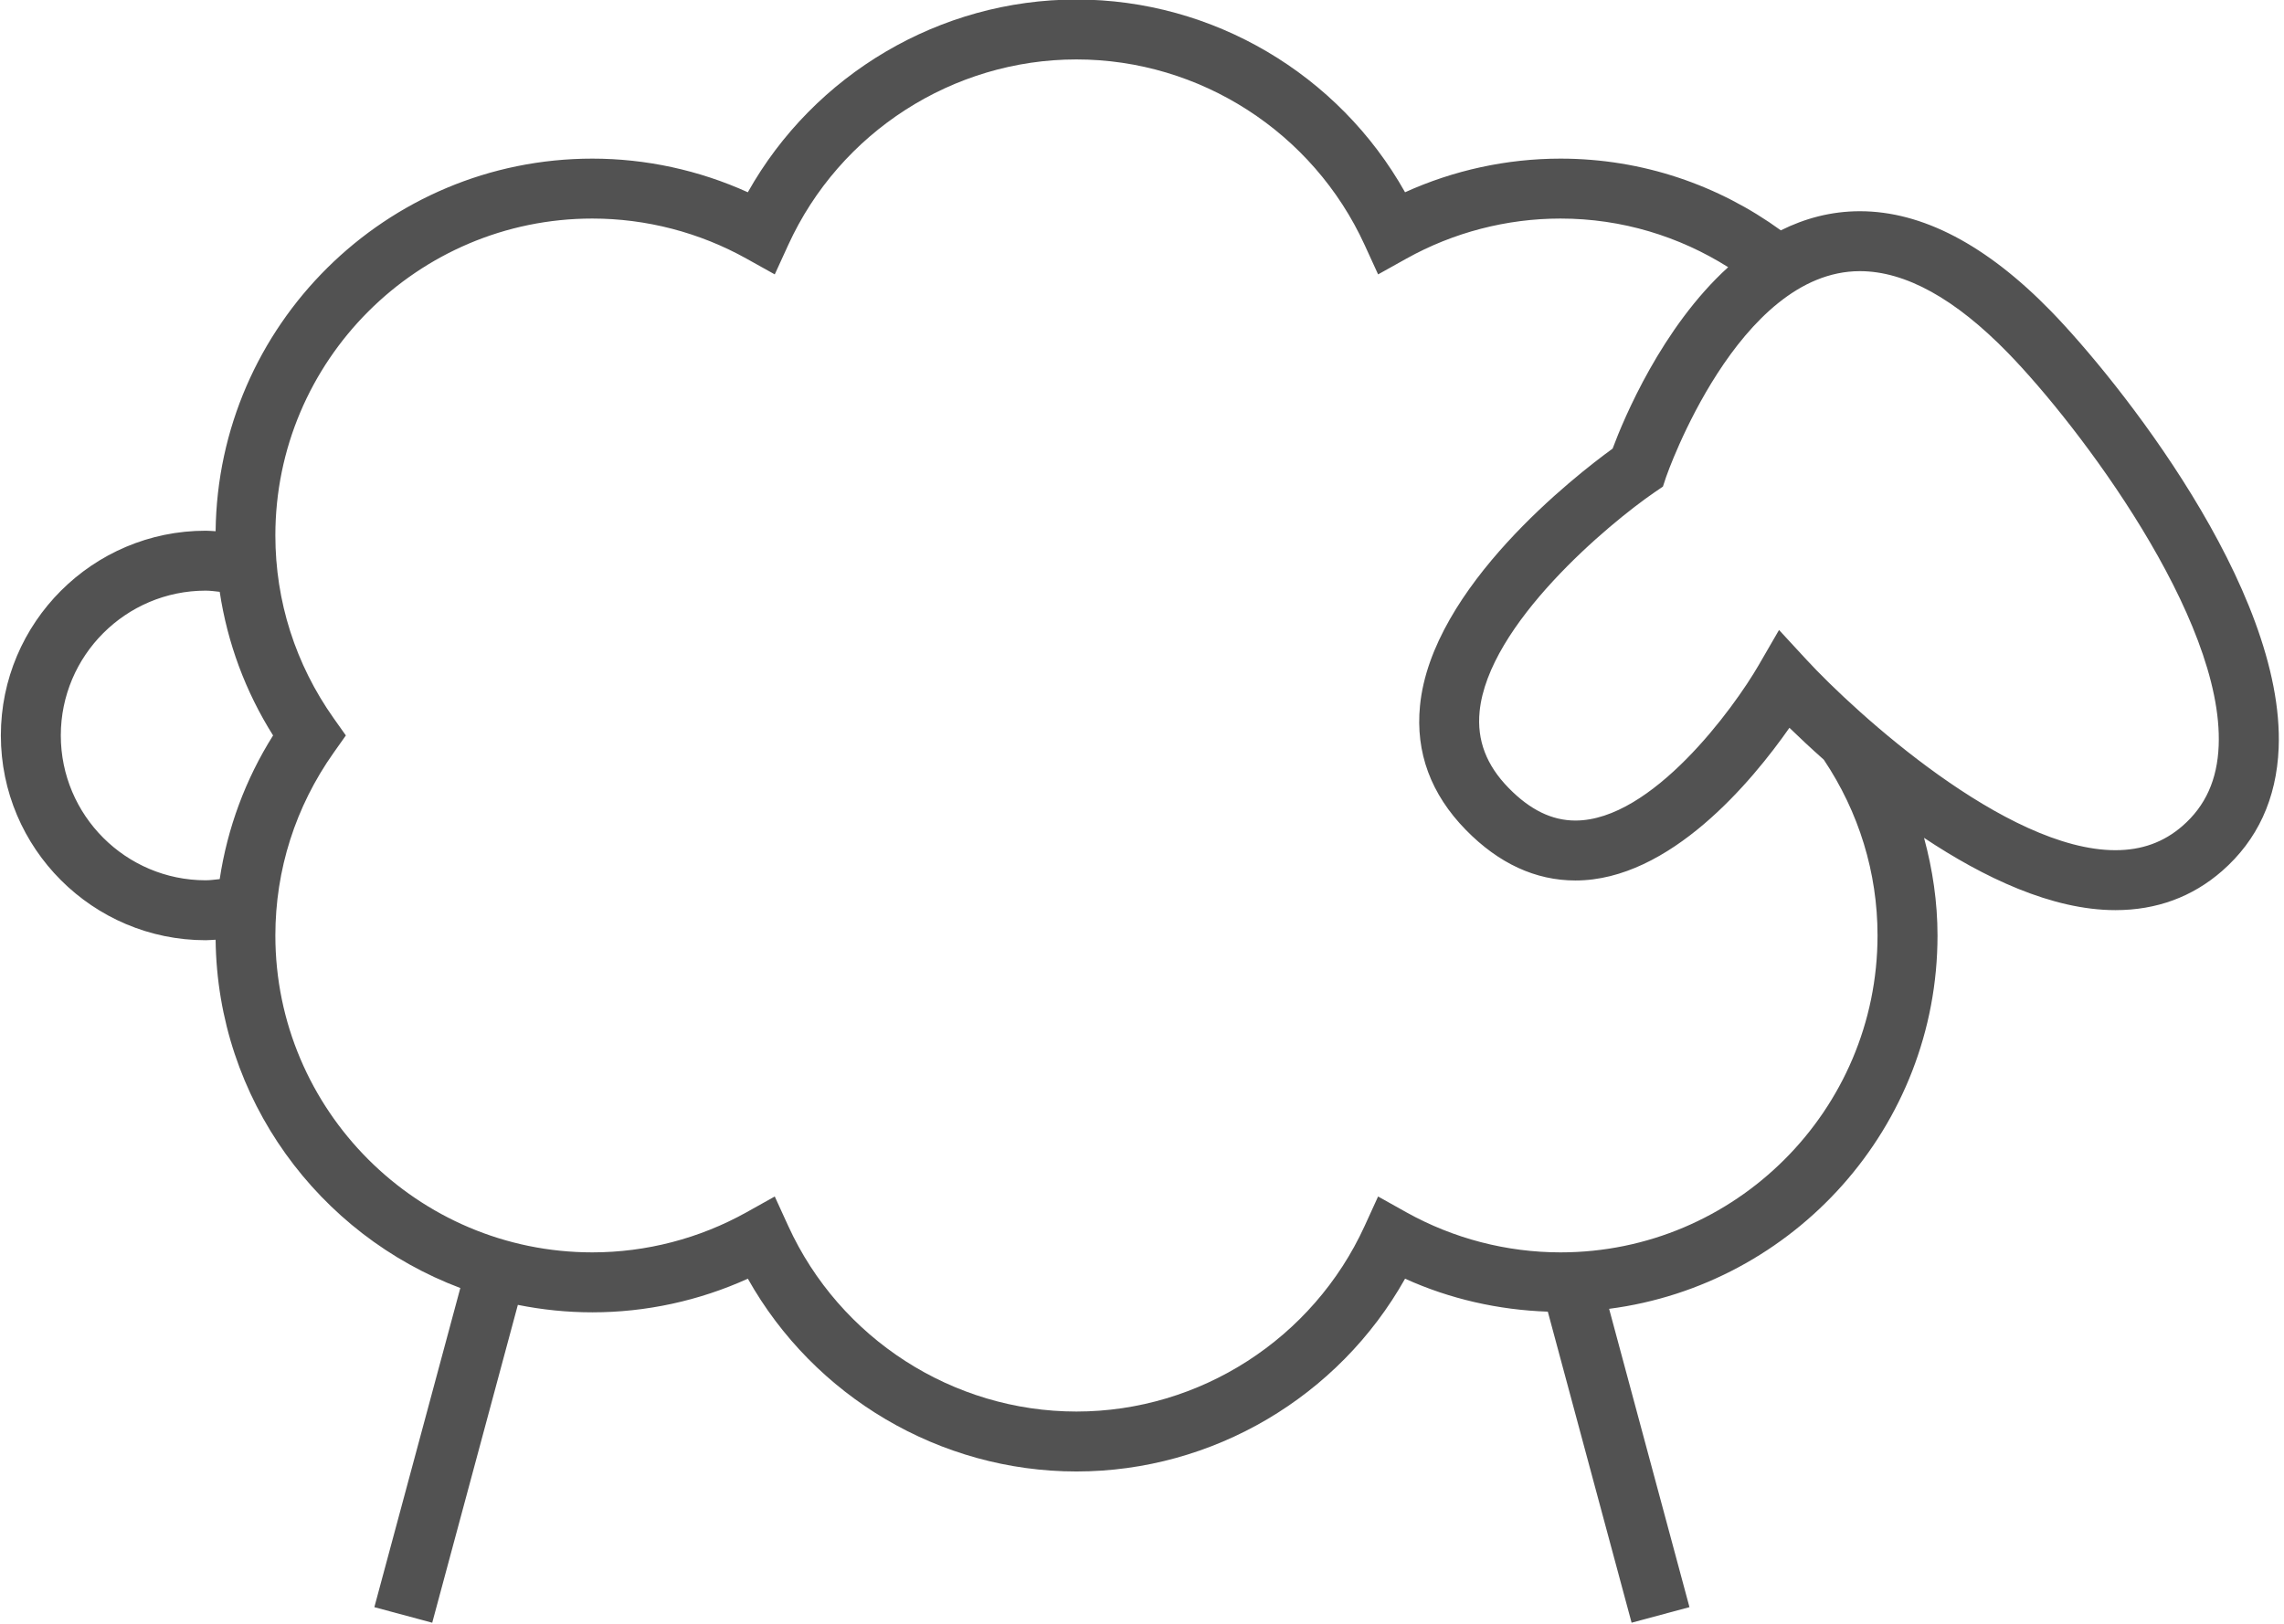
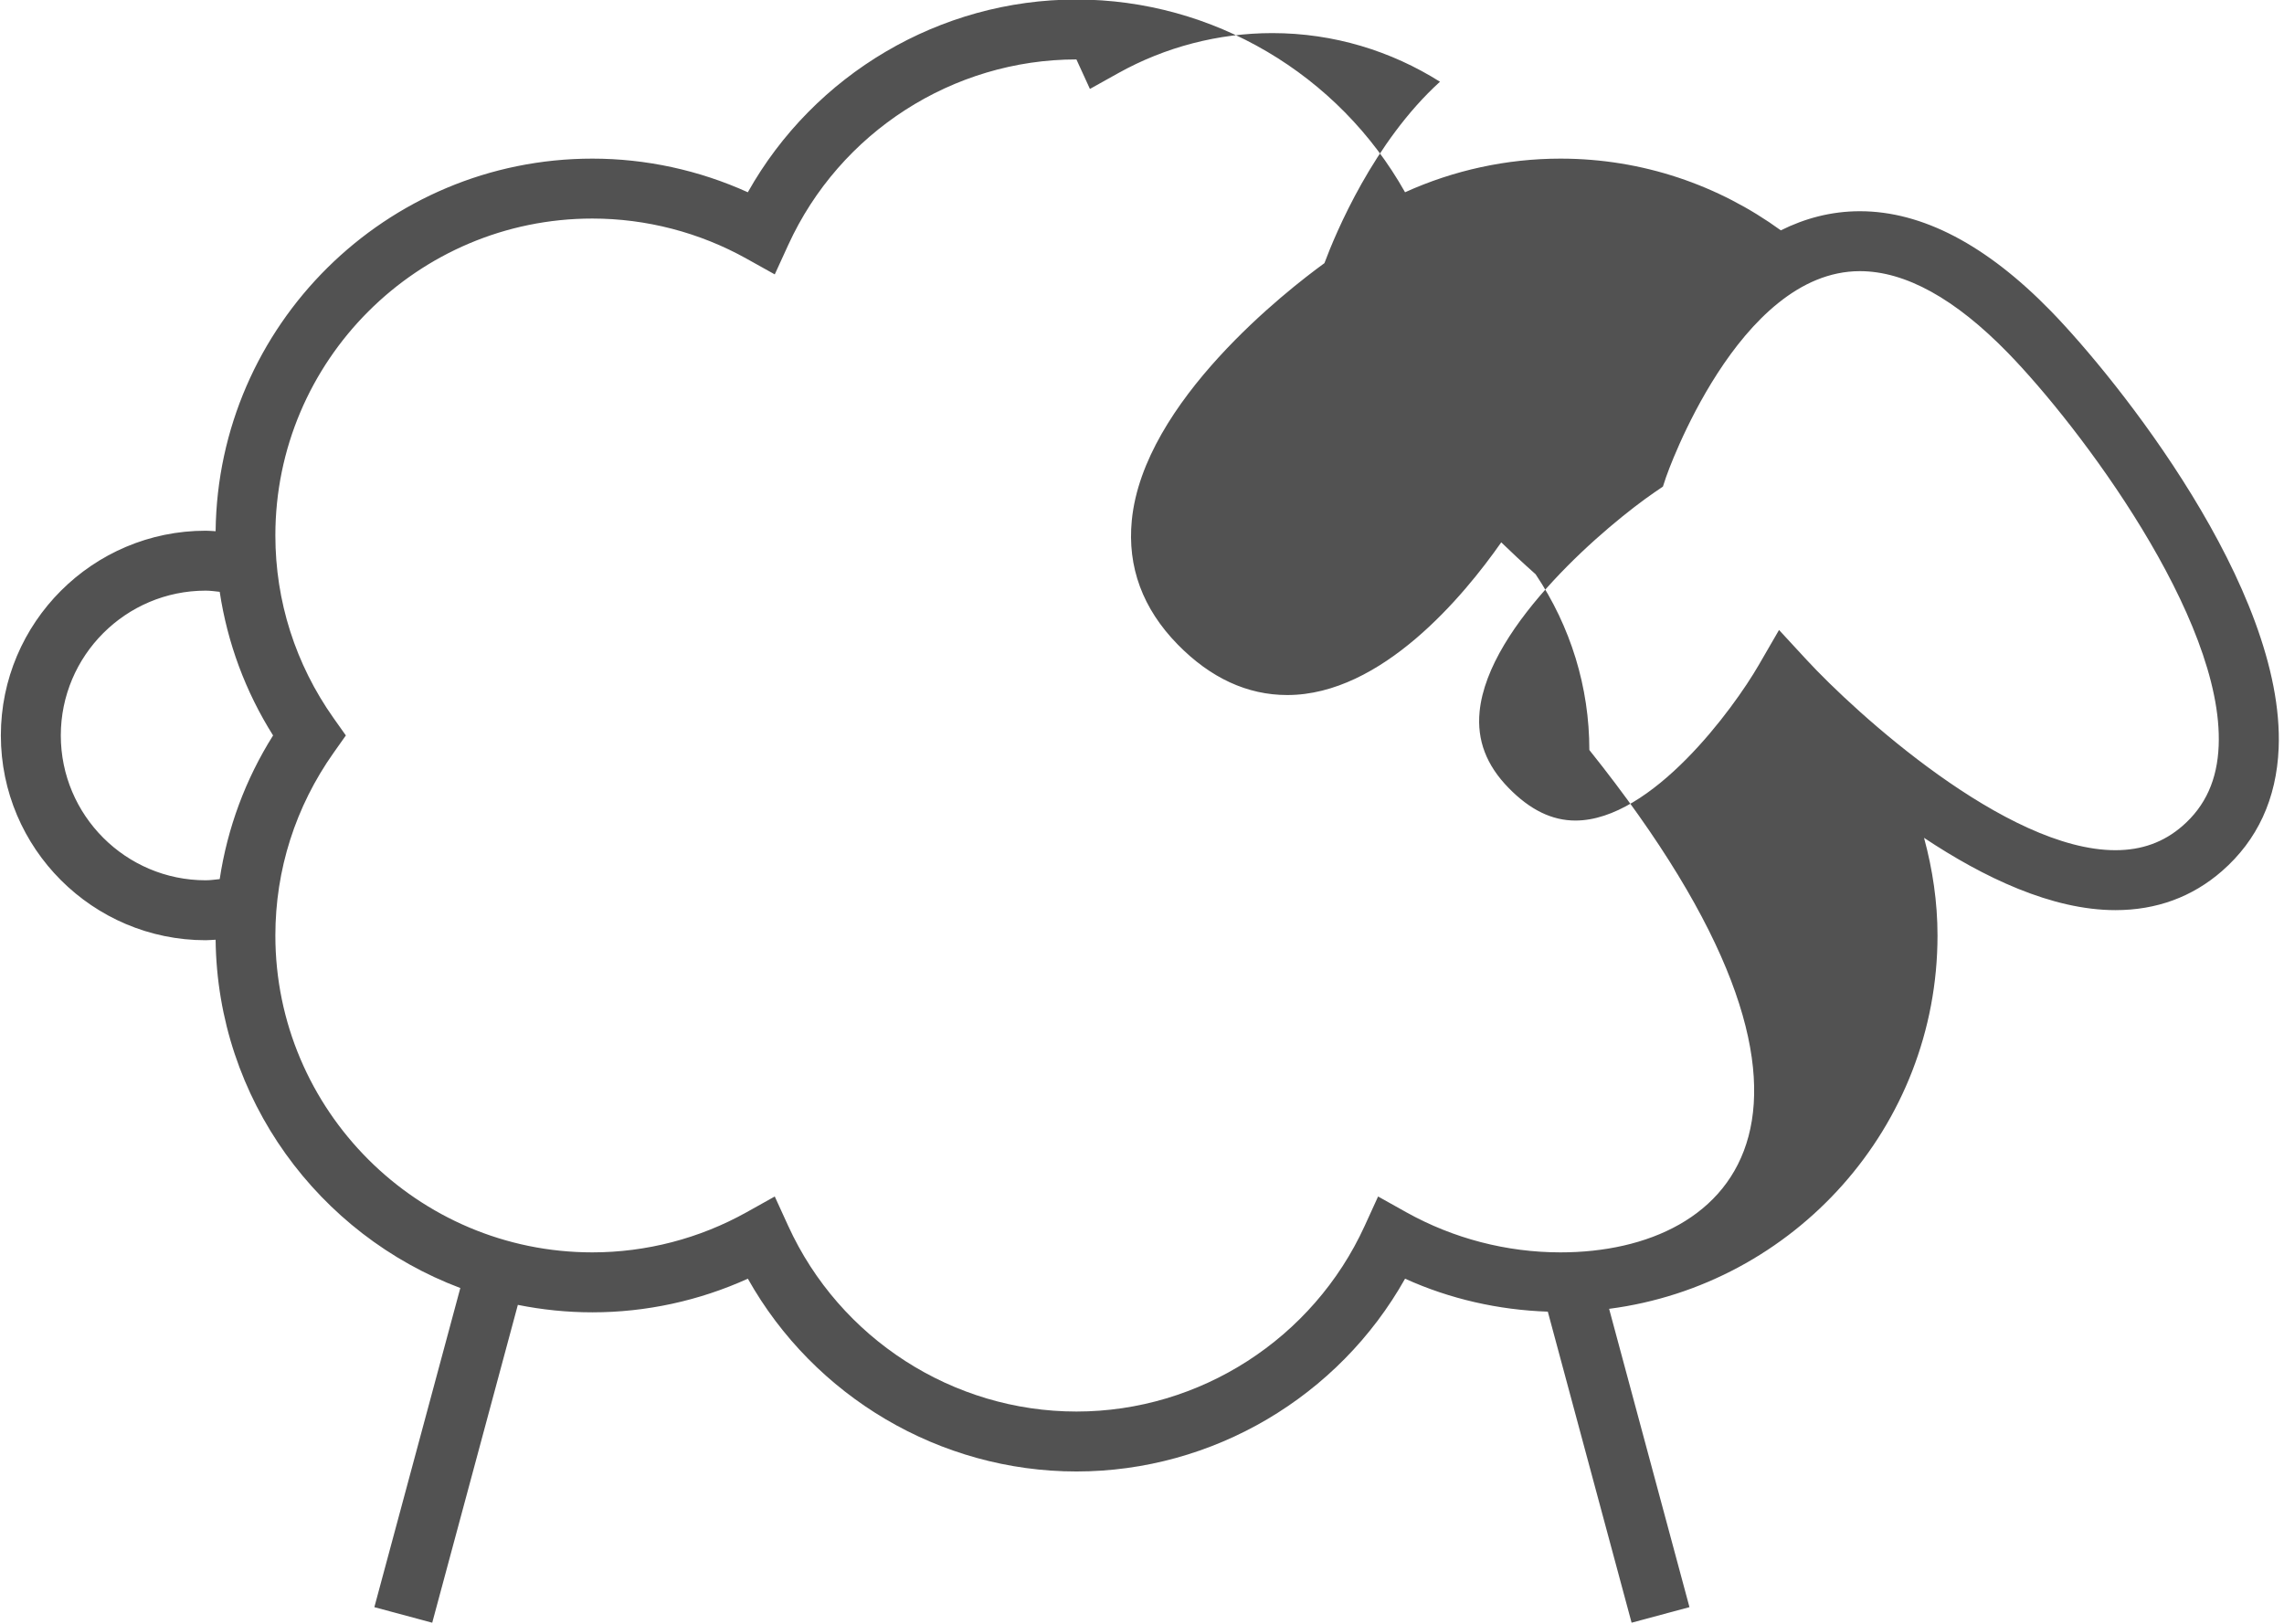
<svg xmlns="http://www.w3.org/2000/svg" fill="#525252" height="81.3" preserveAspectRatio="xMidYMid meet" version="1" viewBox="15.0 31.4 114.3 81.3" width="114.3" zoomAndPan="magnify">
  <g id="change1_1">
-     <path d="M117.641,46.977c-3.232-3.32-6.451-5.004-9.564-5.004c-1.449,0-2.766,0.363-3.957,0.957 c-3.104-2.252-6.908-3.59-11.027-3.59c-2.682,0-5.342,0.578-7.779,1.684c-3.318-5.908-9.613-9.648-16.446-9.648 c-6.831,0-13.126,3.74-16.444,9.648c-2.437-1.105-5.098-1.684-7.78-1.684c-10.331,0-18.738,8.348-18.854,18.65 c-0.166-0.008-0.329-0.025-0.497-0.025c-5.651,0-10.25,4.598-10.25,10.248c0,5.652,4.598,10.25,10.25,10.25 c0.167,0,0.331-0.018,0.497-0.025c0.09,7.98,5.162,14.77,12.246,17.434l-4.302,15.975l2.896,0.779l4.285-15.91 c1.207,0.242,2.453,0.373,3.73,0.373c2.683,0,5.343-0.578,7.78-1.684c3.318,5.908,9.613,9.65,16.444,9.65s13.127-3.742,16.446-9.65 c2.242,1.018,4.678,1.566,7.143,1.65l4.193,15.57l2.896-0.779l-4.021-14.932c9.256-1.201,16.434-9.115,16.434-18.689 c0-1.67-0.244-3.305-0.674-4.887c2.979,1.982,6.396,3.619,9.578,3.619c2.051,0,3.846-0.658,5.332-1.955 c1.777-1.551,2.732-3.621,2.836-6.152C129.358,60.844,120.918,50.346,117.641,46.977z M25.995,75.404 c-0.233,0.023-0.463,0.059-0.702,0.059c-3.998,0-7.25-3.252-7.25-7.25c0-3.996,3.252-7.248,7.25-7.248 c0.239,0,0.469,0.035,0.702,0.059c0.384,2.547,1.284,4.986,2.671,7.189C27.279,70.418,26.379,72.855,25.995,75.404z M93.092,94.088 c-2.691,0-5.357-0.693-7.709-2.004l-1.418-0.793L83.29,92.77c-2.58,5.641-8.24,9.285-14.422,9.285 c-6.181,0-11.841-3.645-14.42-9.285l-0.676-1.479l-1.419,0.793c-2.351,1.311-5.016,2.004-7.708,2.004 c-8.748,0-15.865-7.115-15.865-15.863c0-3.287,1.008-6.449,2.915-9.145l0.613-0.867l-0.613-0.865 c-1.907-2.695-2.915-5.857-2.915-9.145c0-8.748,7.117-15.863,15.865-15.863c2.691,0,5.357,0.693,7.708,2.004l1.419,0.791 l0.676-1.477c2.579-5.639,8.24-9.283,14.42-9.283c6.182,0,11.842,3.645,14.422,9.283l0.676,1.477l1.418-0.791 c2.352-1.311,5.018-2.004,7.709-2.004c3.084,0,5.955,0.9,8.391,2.434c-3.32,3.016-5.225,7.584-5.783,9.082 c-1.83,1.33-9.057,6.93-9.639,12.871c-0.23,2.334,0.543,4.426,2.297,6.217c1.645,1.68,3.488,2.529,5.482,2.529 c4.729,0,8.844-4.975,10.709-7.643c0.469,0.455,1.055,1.006,1.721,1.598c1.754,2.621,2.688,5.65,2.688,8.797 C108.958,86.973,101.84,94.088,93.092,94.088z M124.221,72.742c-0.938,0.816-2.037,1.215-3.359,1.215 c-5.459,0-13.004-6.877-15.451-9.527l-1.381-1.496l-1.02,1.762c-1.252,2.164-5.342,7.777-9.17,7.777 c-1.174,0-2.266-0.531-3.34-1.629c-1.119-1.143-1.594-2.393-1.455-3.822c0.428-4.375,6.465-9.408,8.756-10.98l0.418-0.285 l0.158-0.479c0.035-0.104,3.594-10.305,9.699-10.305c2.273,0,4.768,1.377,7.414,4.096c3.553,3.65,10.803,13.26,10.541,19.66 C125.963,70.426,125.372,71.74,124.221,72.742z" fill="inherit" />
+     <path d="M117.641,46.977c-3.232-3.32-6.451-5.004-9.564-5.004c-1.449,0-2.766,0.363-3.957,0.957 c-3.104-2.252-6.908-3.59-11.027-3.59c-2.682,0-5.342,0.578-7.779,1.684c-3.318-5.908-9.613-9.648-16.446-9.648 c-6.831,0-13.126,3.74-16.444,9.648c-2.437-1.105-5.098-1.684-7.78-1.684c-10.331,0-18.738,8.348-18.854,18.65 c-0.166-0.008-0.329-0.025-0.497-0.025c-5.651,0-10.25,4.598-10.25,10.248c0,5.652,4.598,10.25,10.25,10.25 c0.167,0,0.331-0.018,0.497-0.025c0.09,7.98,5.162,14.77,12.246,17.434l-4.302,15.975l2.896,0.779l4.285-15.91 c1.207,0.242,2.453,0.373,3.73,0.373c2.683,0,5.343-0.578,7.78-1.684c3.318,5.908,9.613,9.65,16.444,9.65s13.127-3.742,16.446-9.65 c2.242,1.018,4.678,1.566,7.143,1.65l4.193,15.57l2.896-0.779l-4.021-14.932c9.256-1.201,16.434-9.115,16.434-18.689 c0-1.67-0.244-3.305-0.674-4.887c2.979,1.982,6.396,3.619,9.578,3.619c2.051,0,3.846-0.658,5.332-1.955 c1.777-1.551,2.732-3.621,2.836-6.152C129.358,60.844,120.918,50.346,117.641,46.977z M25.995,75.404 c-0.233,0.023-0.463,0.059-0.702,0.059c-3.998,0-7.25-3.252-7.25-7.25c0-3.996,3.252-7.248,7.25-7.248 c0.239,0,0.469,0.035,0.702,0.059c0.384,2.547,1.284,4.986,2.671,7.189C27.279,70.418,26.379,72.855,25.995,75.404z M93.092,94.088 c-2.691,0-5.357-0.693-7.709-2.004l-1.418-0.793L83.29,92.77c-2.58,5.641-8.24,9.285-14.422,9.285 c-6.181,0-11.841-3.645-14.42-9.285l-0.676-1.479l-1.419,0.793c-2.351,1.311-5.016,2.004-7.708,2.004 c-8.748,0-15.865-7.115-15.865-15.863c0-3.287,1.008-6.449,2.915-9.145l0.613-0.867l-0.613-0.865 c-1.907-2.695-2.915-5.857-2.915-9.145c0-8.748,7.117-15.863,15.865-15.863c2.691,0,5.357,0.693,7.708,2.004l1.419,0.791 l0.676-1.477c2.579-5.639,8.24-9.283,14.42-9.283l0.676,1.477l1.418-0.791 c2.352-1.311,5.018-2.004,7.709-2.004c3.084,0,5.955,0.9,8.391,2.434c-3.32,3.016-5.225,7.584-5.783,9.082 c-1.83,1.33-9.057,6.93-9.639,12.871c-0.23,2.334,0.543,4.426,2.297,6.217c1.645,1.68,3.488,2.529,5.482,2.529 c4.729,0,8.844-4.975,10.709-7.643c0.469,0.455,1.055,1.006,1.721,1.598c1.754,2.621,2.688,5.65,2.688,8.797 C108.958,86.973,101.84,94.088,93.092,94.088z M124.221,72.742c-0.938,0.816-2.037,1.215-3.359,1.215 c-5.459,0-13.004-6.877-15.451-9.527l-1.381-1.496l-1.02,1.762c-1.252,2.164-5.342,7.777-9.17,7.777 c-1.174,0-2.266-0.531-3.34-1.629c-1.119-1.143-1.594-2.393-1.455-3.822c0.428-4.375,6.465-9.408,8.756-10.98l0.418-0.285 l0.158-0.479c0.035-0.104,3.594-10.305,9.699-10.305c2.273,0,4.768,1.377,7.414,4.096c3.553,3.65,10.803,13.26,10.541,19.66 C125.963,70.426,125.372,71.74,124.221,72.742z" fill="inherit" />
  </g>
</svg>